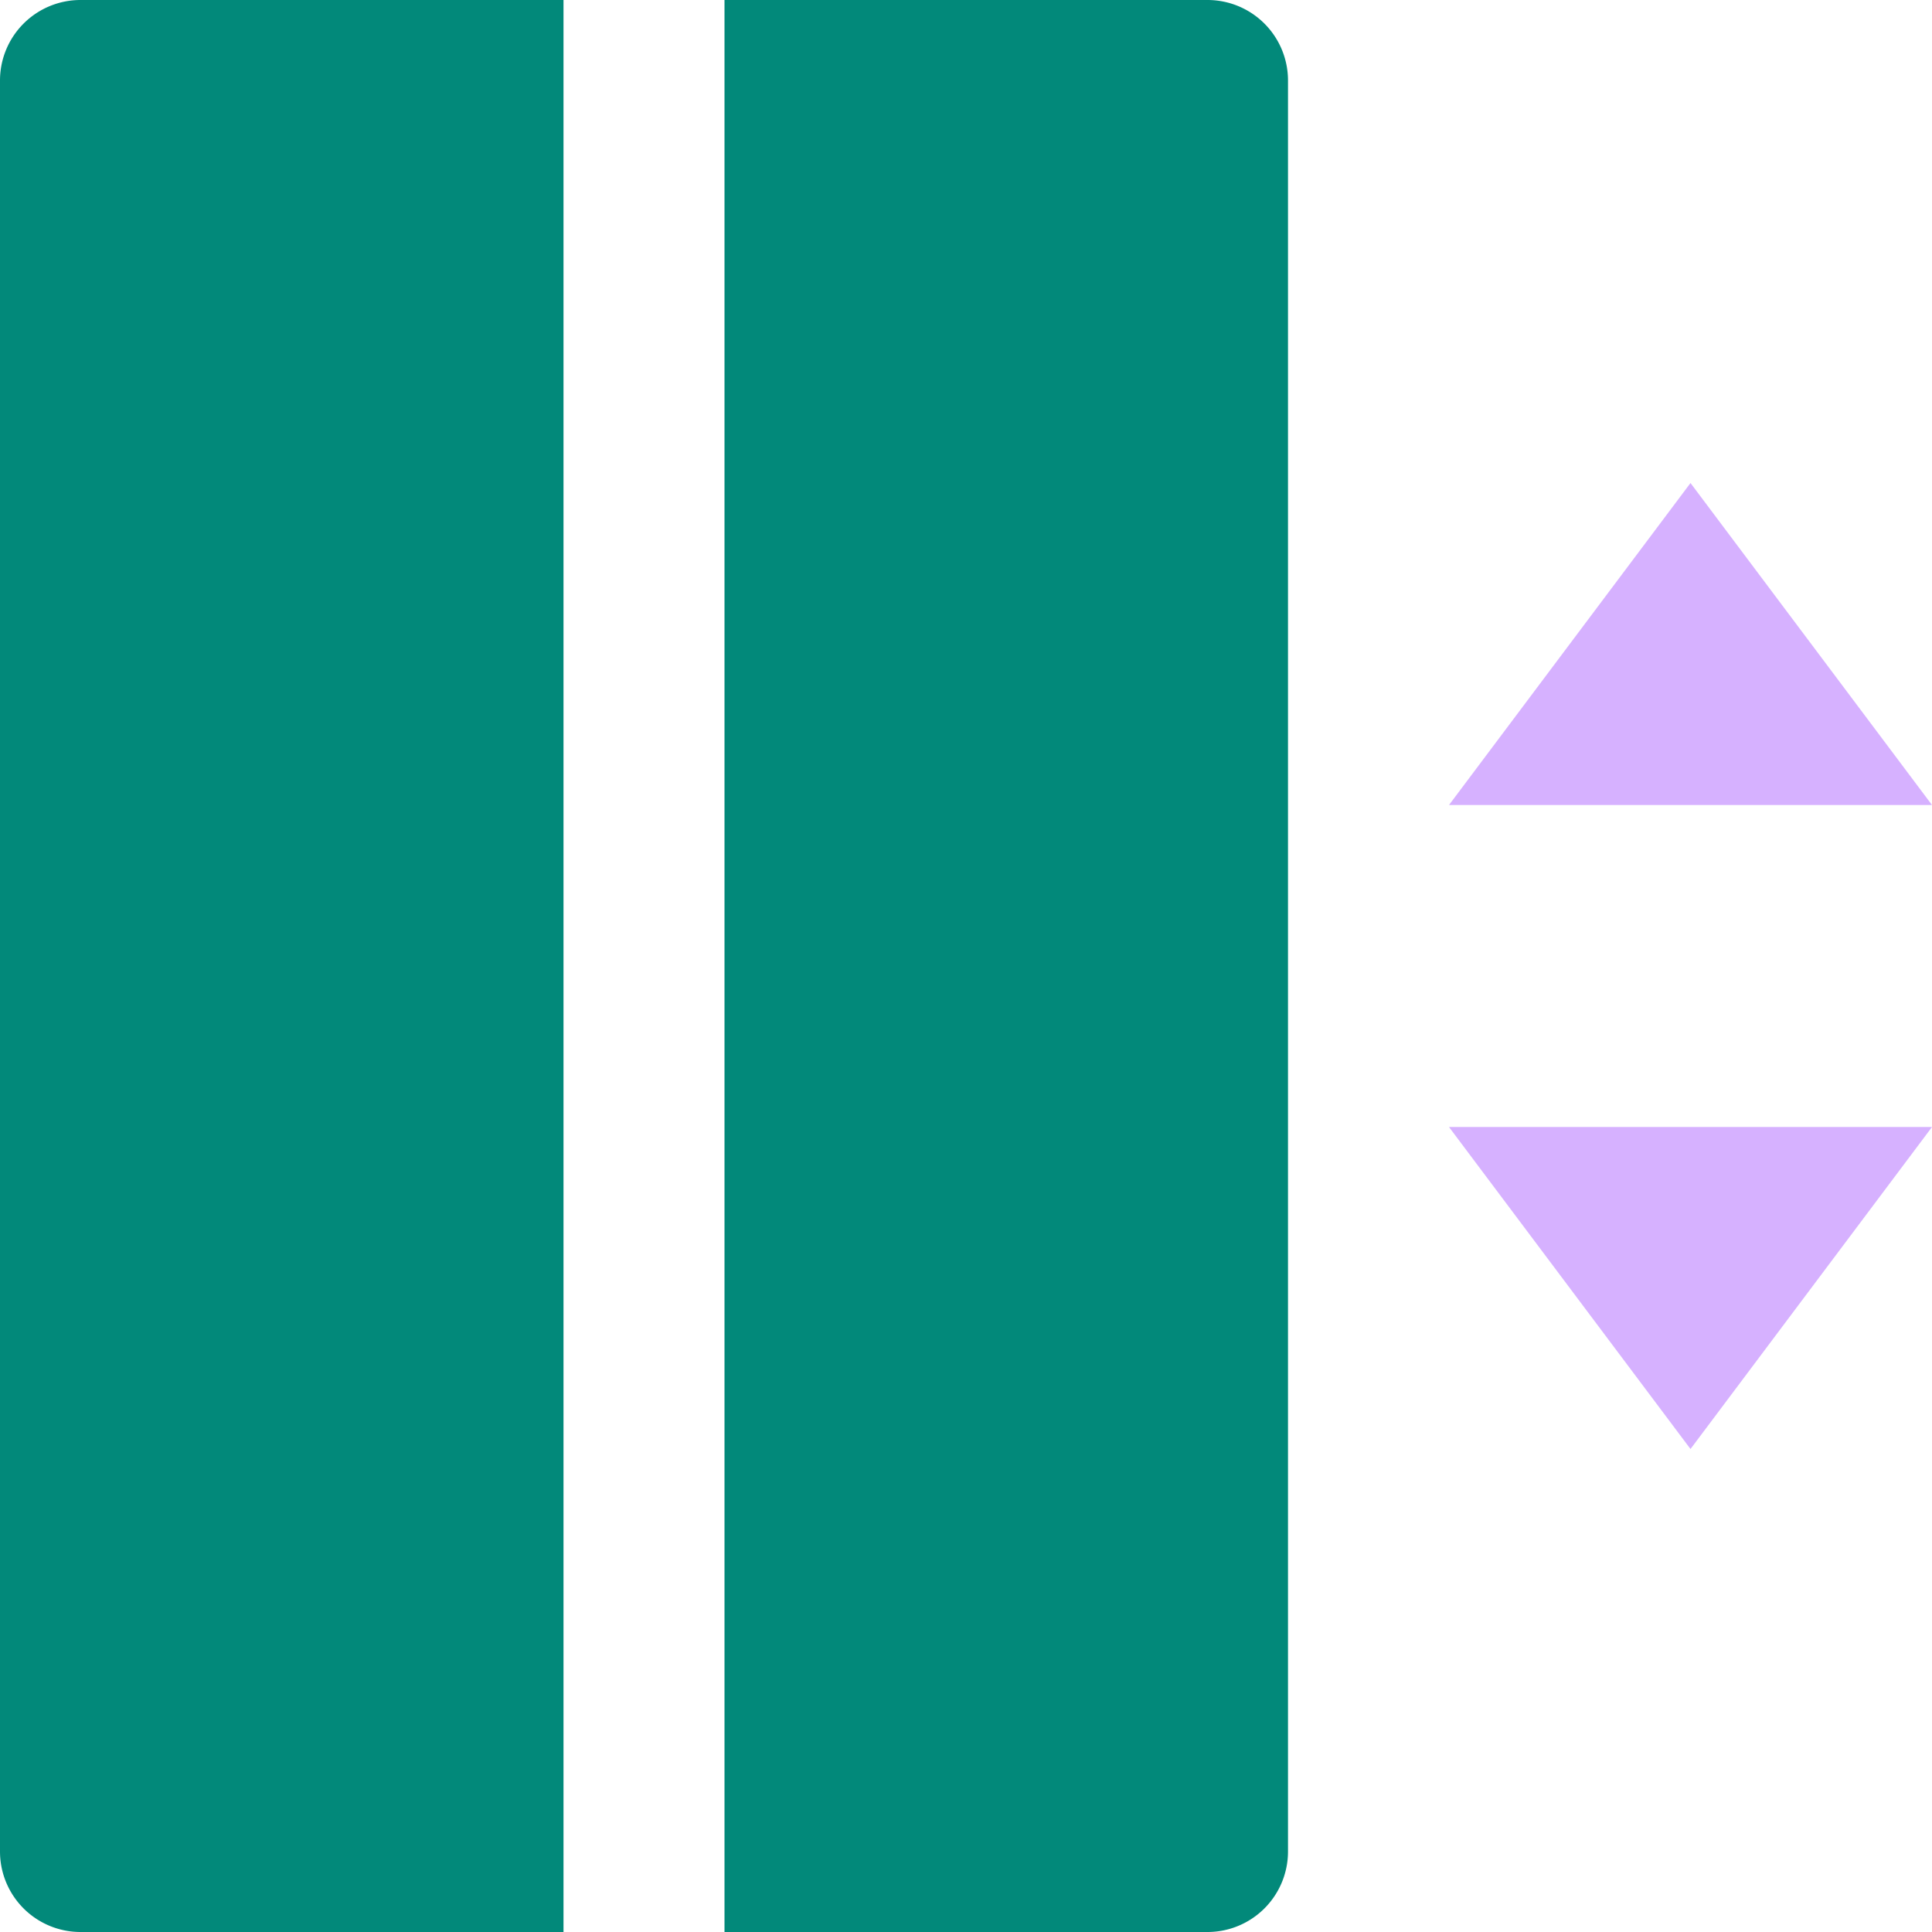
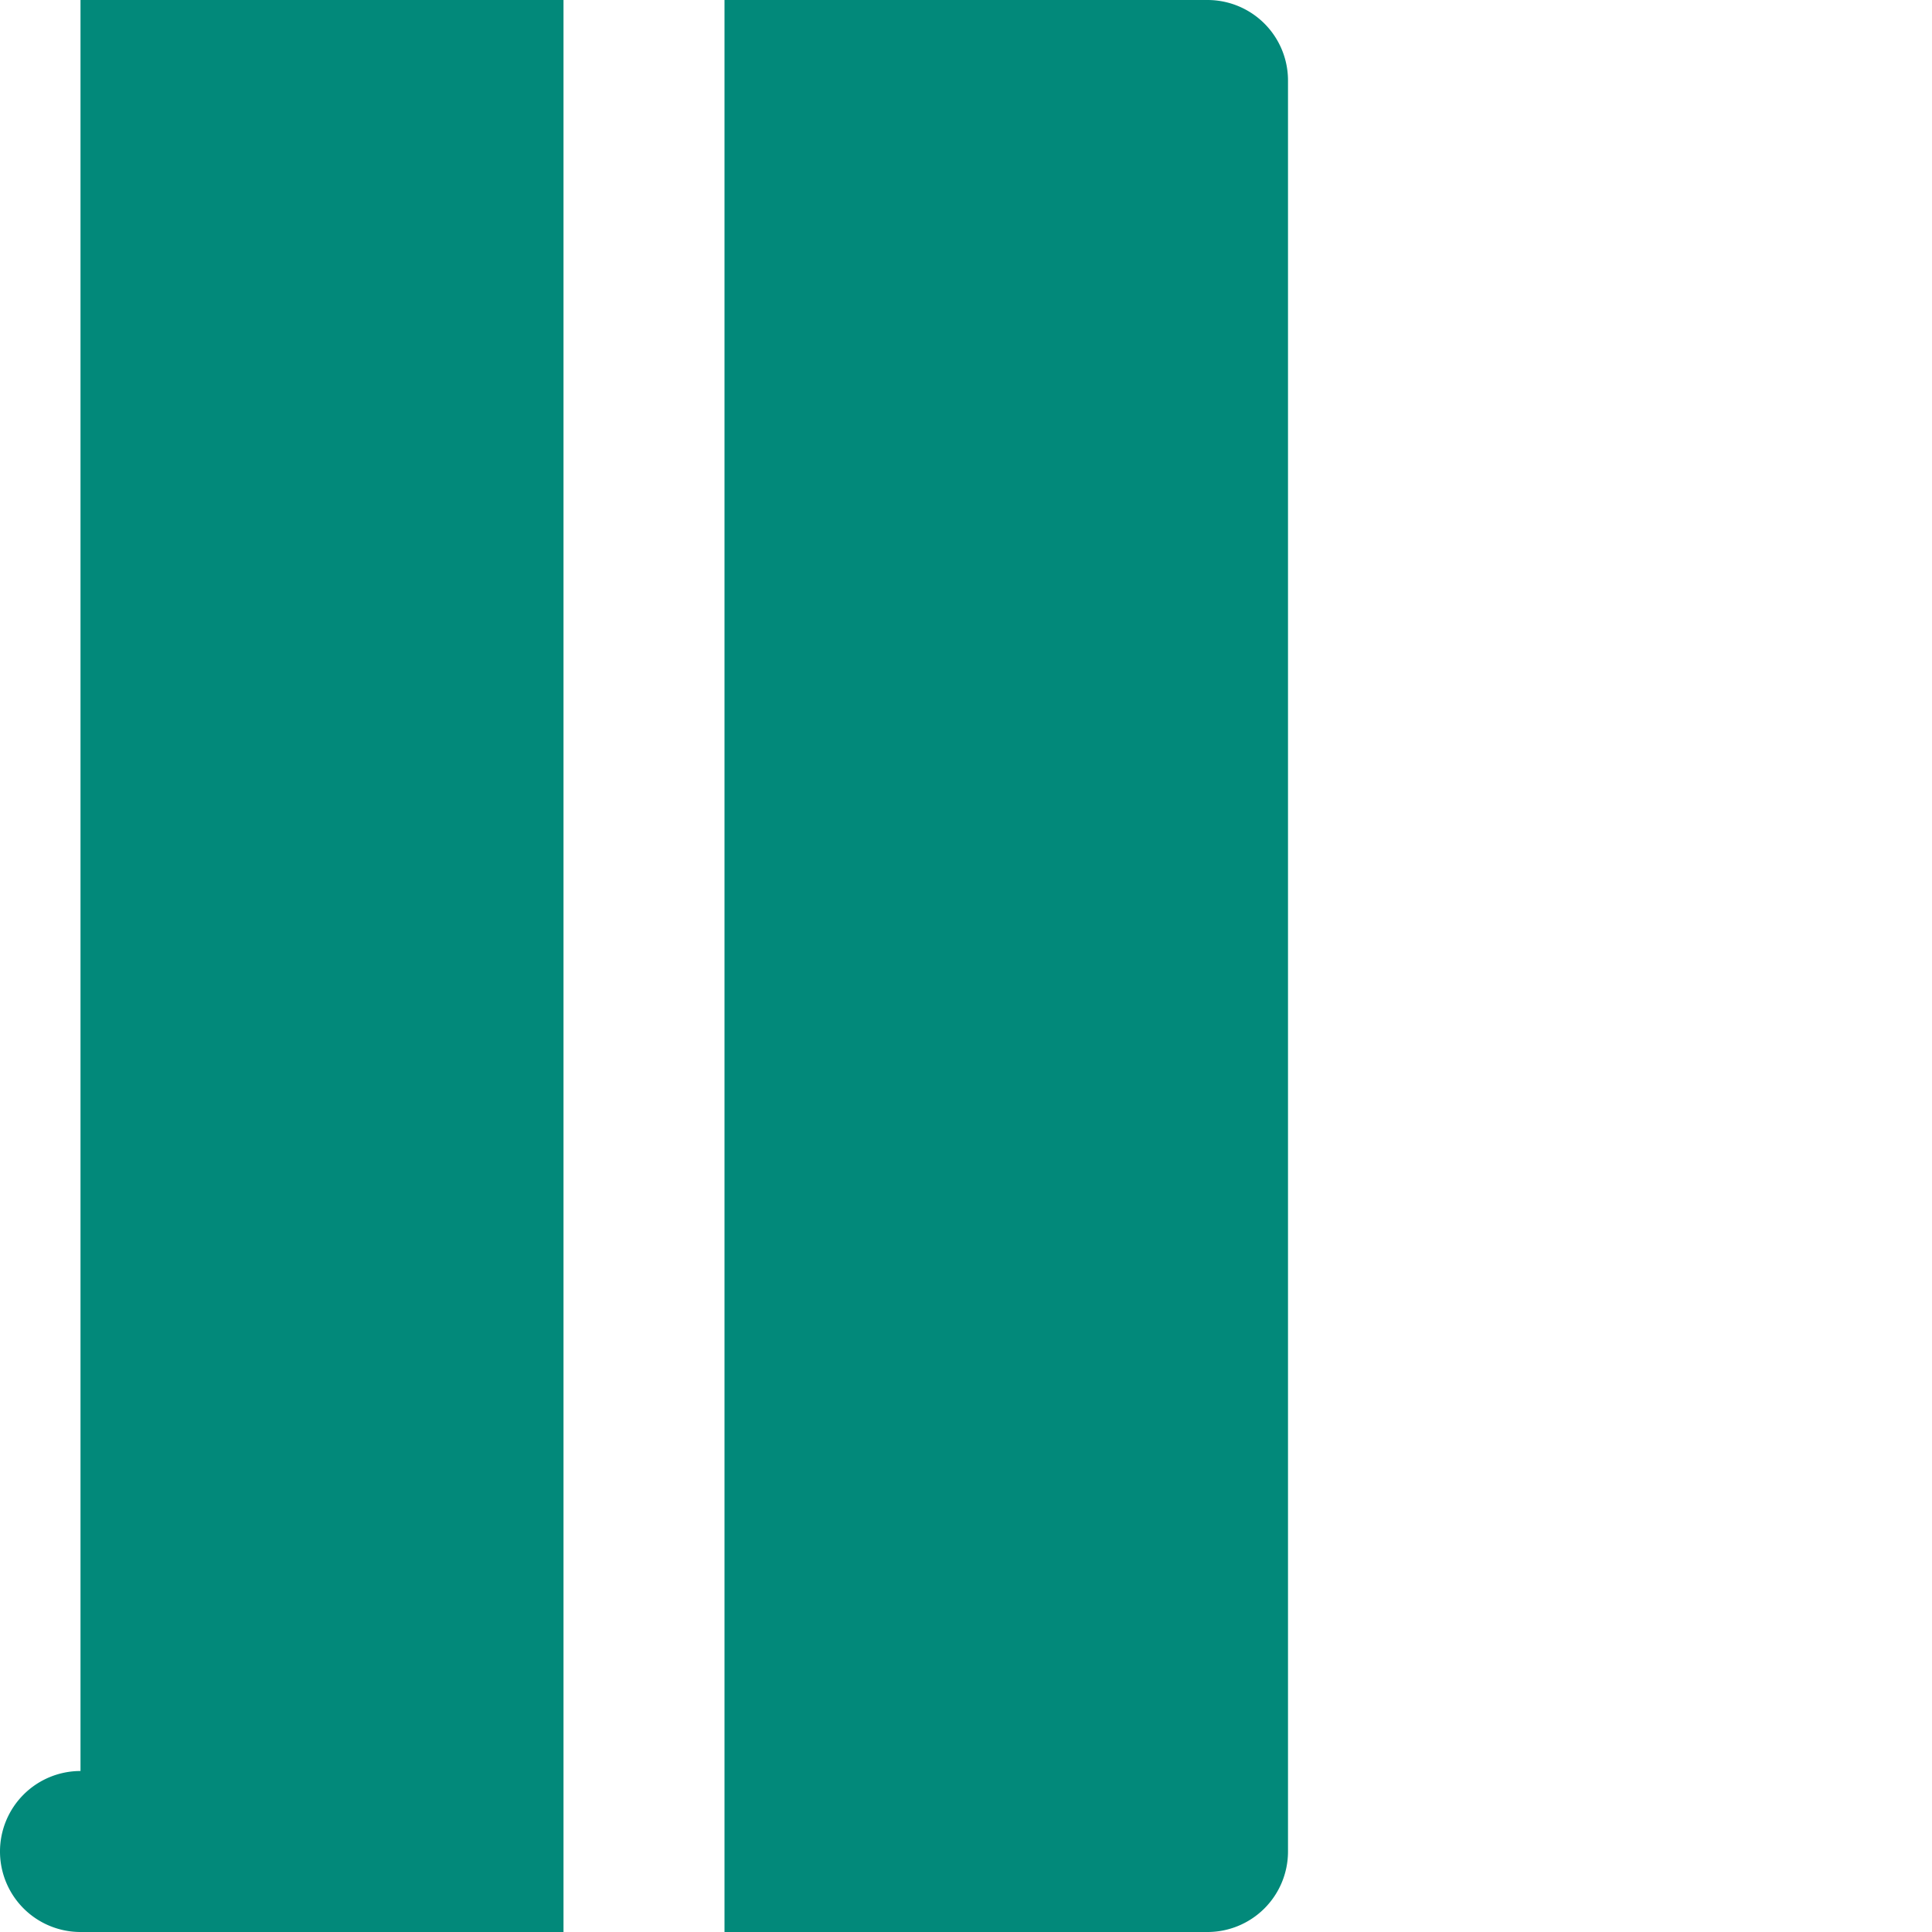
<svg xmlns="http://www.w3.org/2000/svg" width="24" height="24" fill="none">
-   <path d="M18 10h6l-3-4-3 4zm0 4h6l-3 4-3-4z" fill="#D6B1FF" />
-   <path d="M1 0h6v24H1a1 1 0 01-1-1V1a1 1 0 011-1zm8 0h6a1 1 0 011 1v22a1 1 0 01-1 1H9V0z" fill="#02897A" />
+   <path d="M1 0h6v24H1a1 1 0 01-1-1a1 1 0 011-1zm8 0h6a1 1 0 011 1v22a1 1 0 01-1 1H9V0z" fill="#02897A" />
</svg>